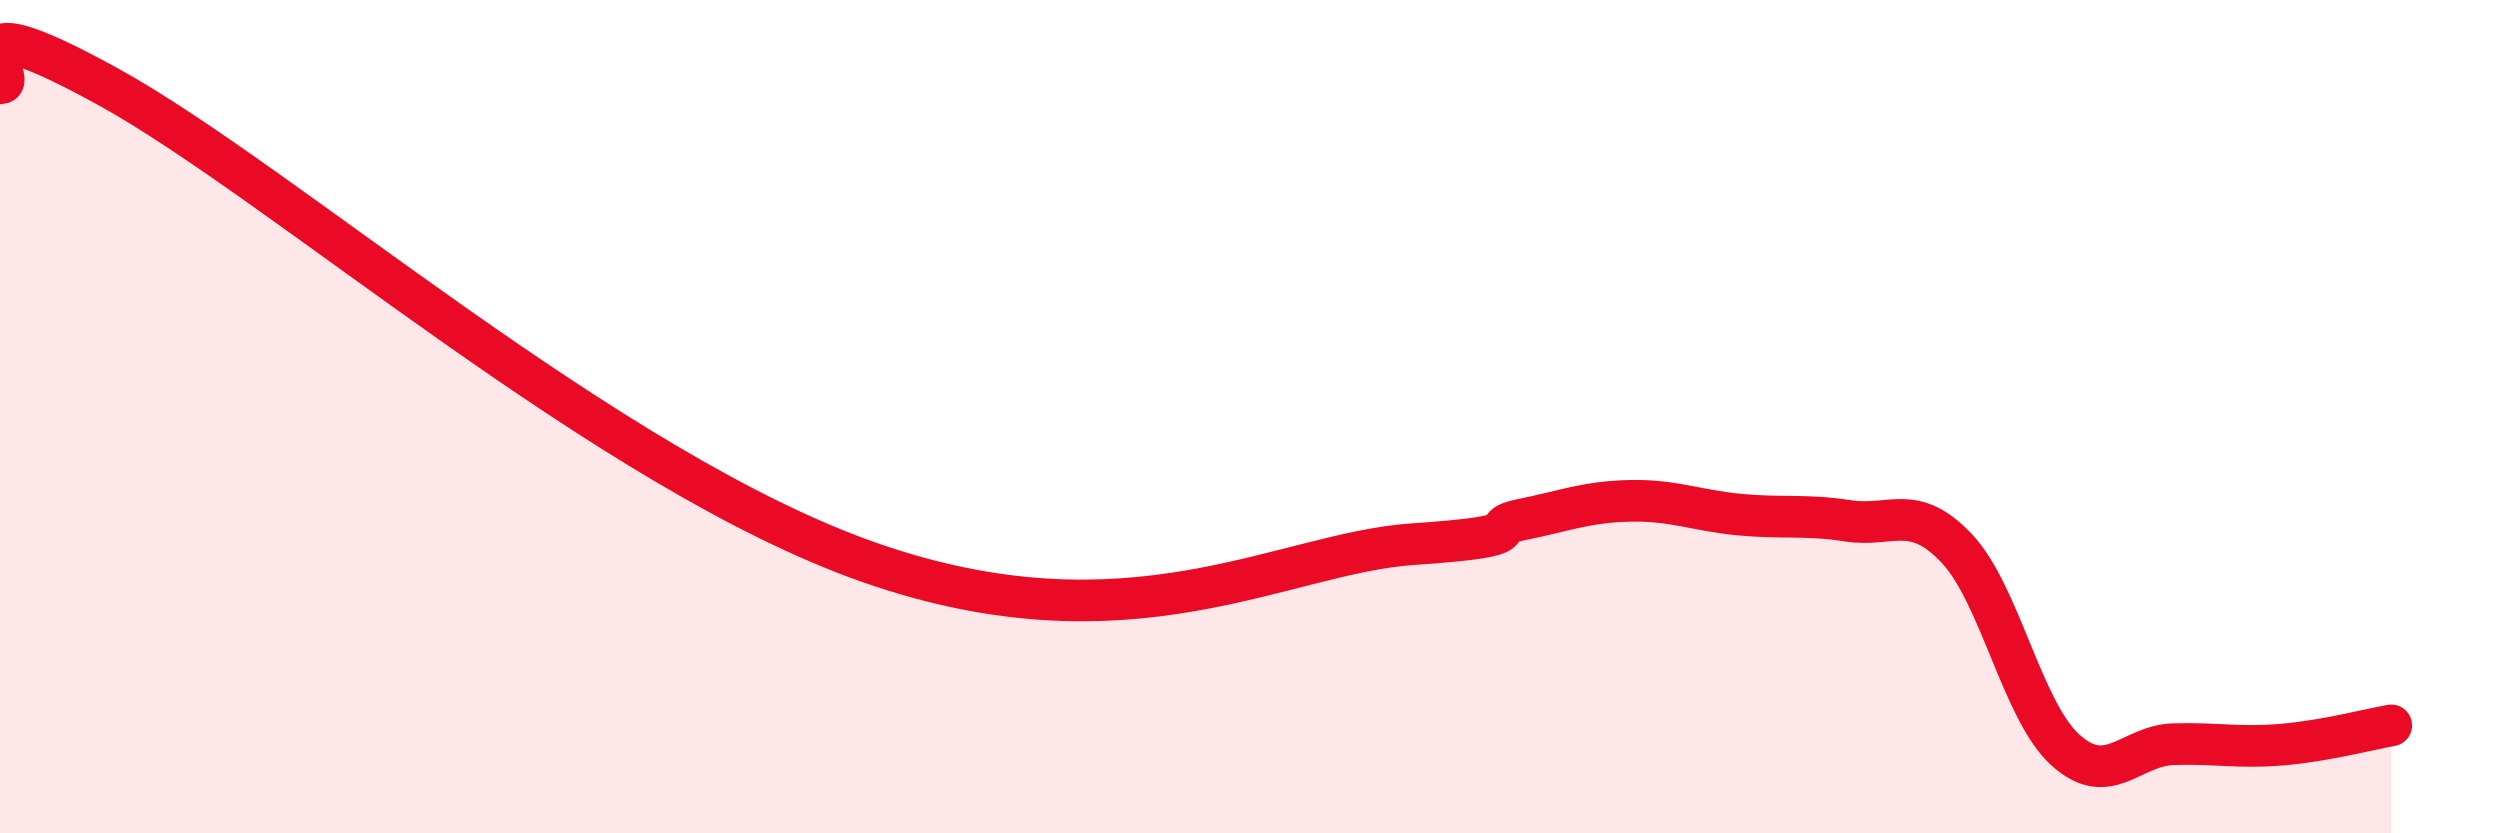
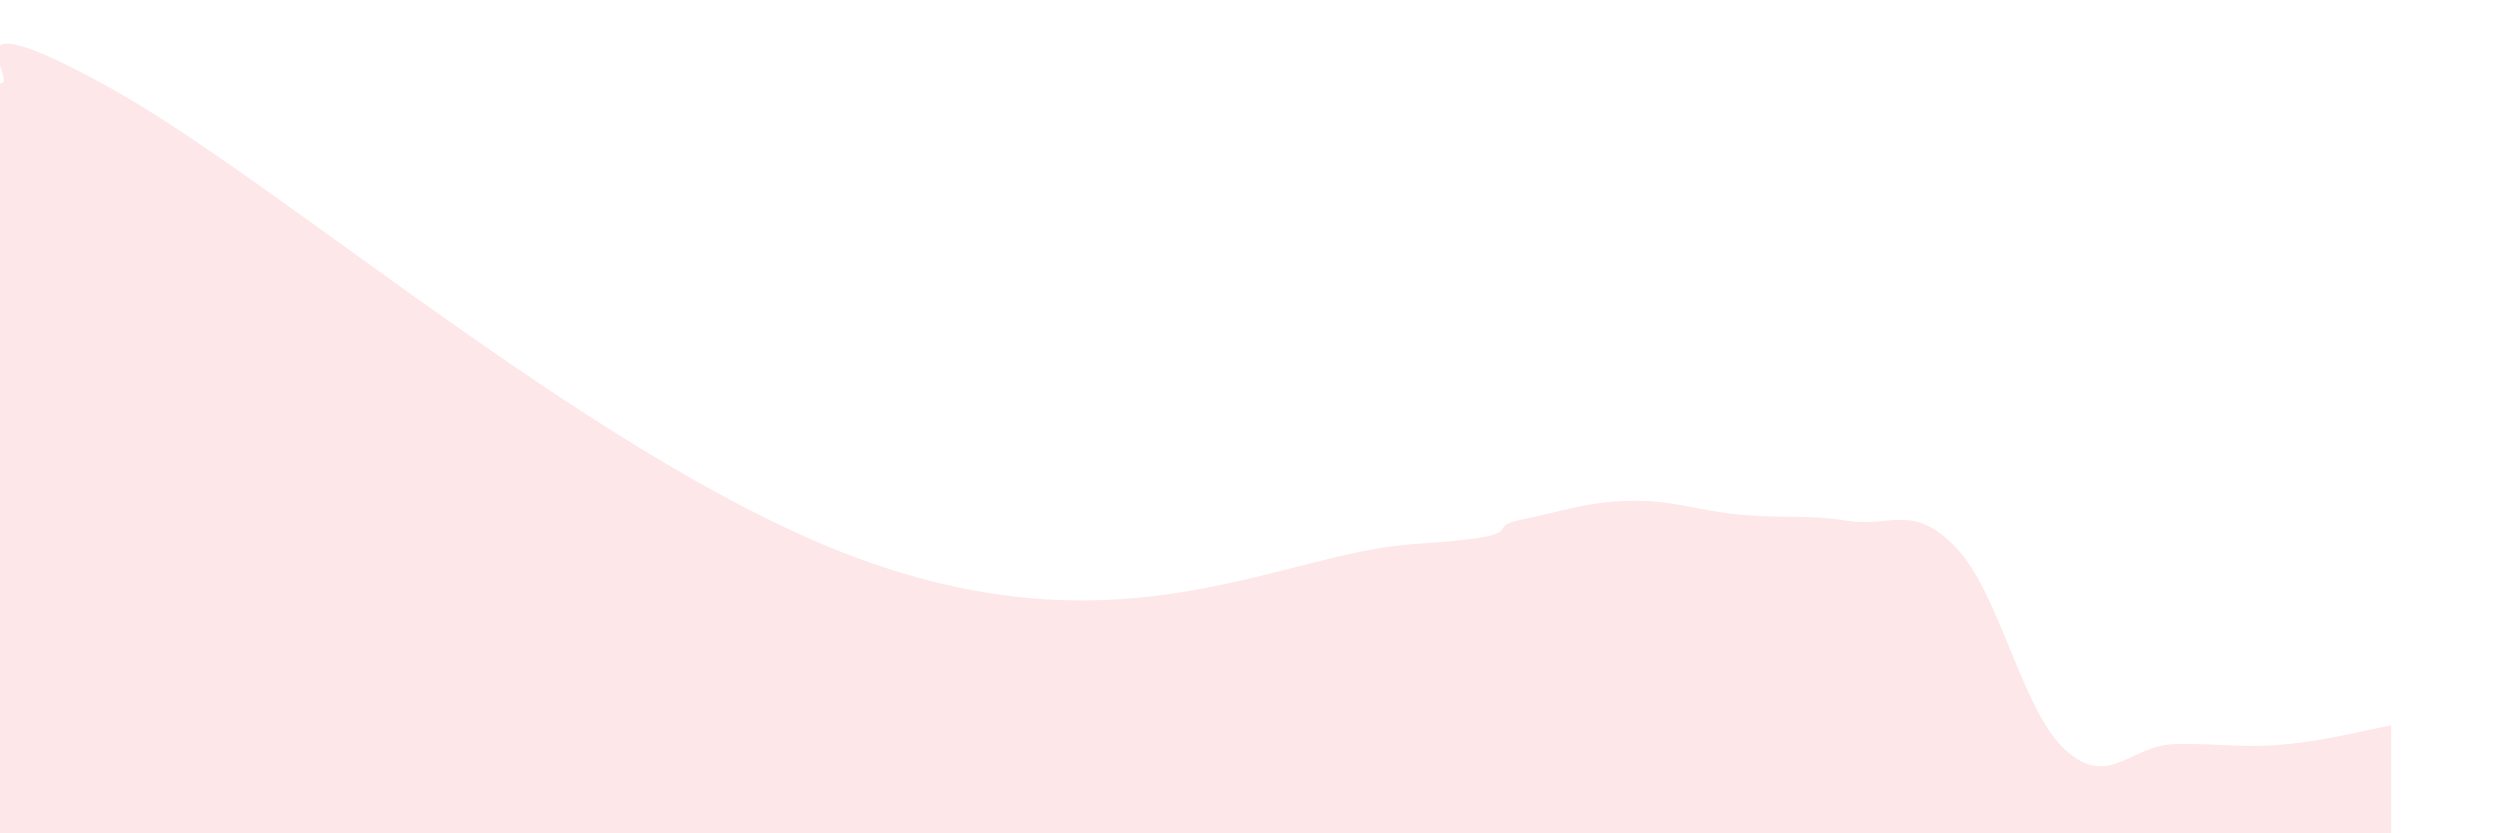
<svg xmlns="http://www.w3.org/2000/svg" width="60" height="20" viewBox="0 0 60 20">
  <path d="M 0,2 C 0.52,2.02 -1.56,-0.21 2.61,2.09 C 6.78,4.39 14.61,11.31 20.87,13.5 C 27.13,15.69 30.78,13.27 33.91,13.06 C 37.04,12.85 35.48,12.68 36.52,12.47 C 37.56,12.26 38.09,12.04 39.13,12.02 C 40.17,12 40.7,12.25 41.74,12.35 C 42.78,12.45 43.31,12.34 44.35,12.5 C 45.39,12.66 45.92,12.06 46.96,13.16 C 48,14.26 48.53,17.06 49.57,18 C 50.61,18.94 51.13,17.89 52.17,17.86 C 53.21,17.83 53.74,17.96 54.78,17.87 C 55.82,17.78 56.87,17.5 57.39,17.41L57.39 20L0 20Z" fill="#EB0A25" opacity="0.1" stroke-linecap="round" stroke-linejoin="round" />
-   <path d="M 0,2 C 0.52,2.02 -1.56,-0.21 2.61,2.09 C 6.78,4.39 14.61,11.31 20.87,13.5 C 27.13,15.69 30.78,13.27 33.91,13.06 C 37.04,12.85 35.48,12.68 36.52,12.47 C 37.56,12.26 38.09,12.04 39.13,12.02 C 40.17,12 40.7,12.25 41.74,12.35 C 42.78,12.45 43.31,12.34 44.35,12.5 C 45.39,12.66 45.92,12.06 46.96,13.16 C 48,14.26 48.53,17.06 49.57,18 C 50.61,18.94 51.13,17.89 52.17,17.86 C 53.21,17.83 53.74,17.96 54.78,17.87 C 55.82,17.78 56.87,17.5 57.39,17.41" stroke="#EB0A25" stroke-width="1" fill="none" stroke-linecap="round" stroke-linejoin="round" />
</svg>